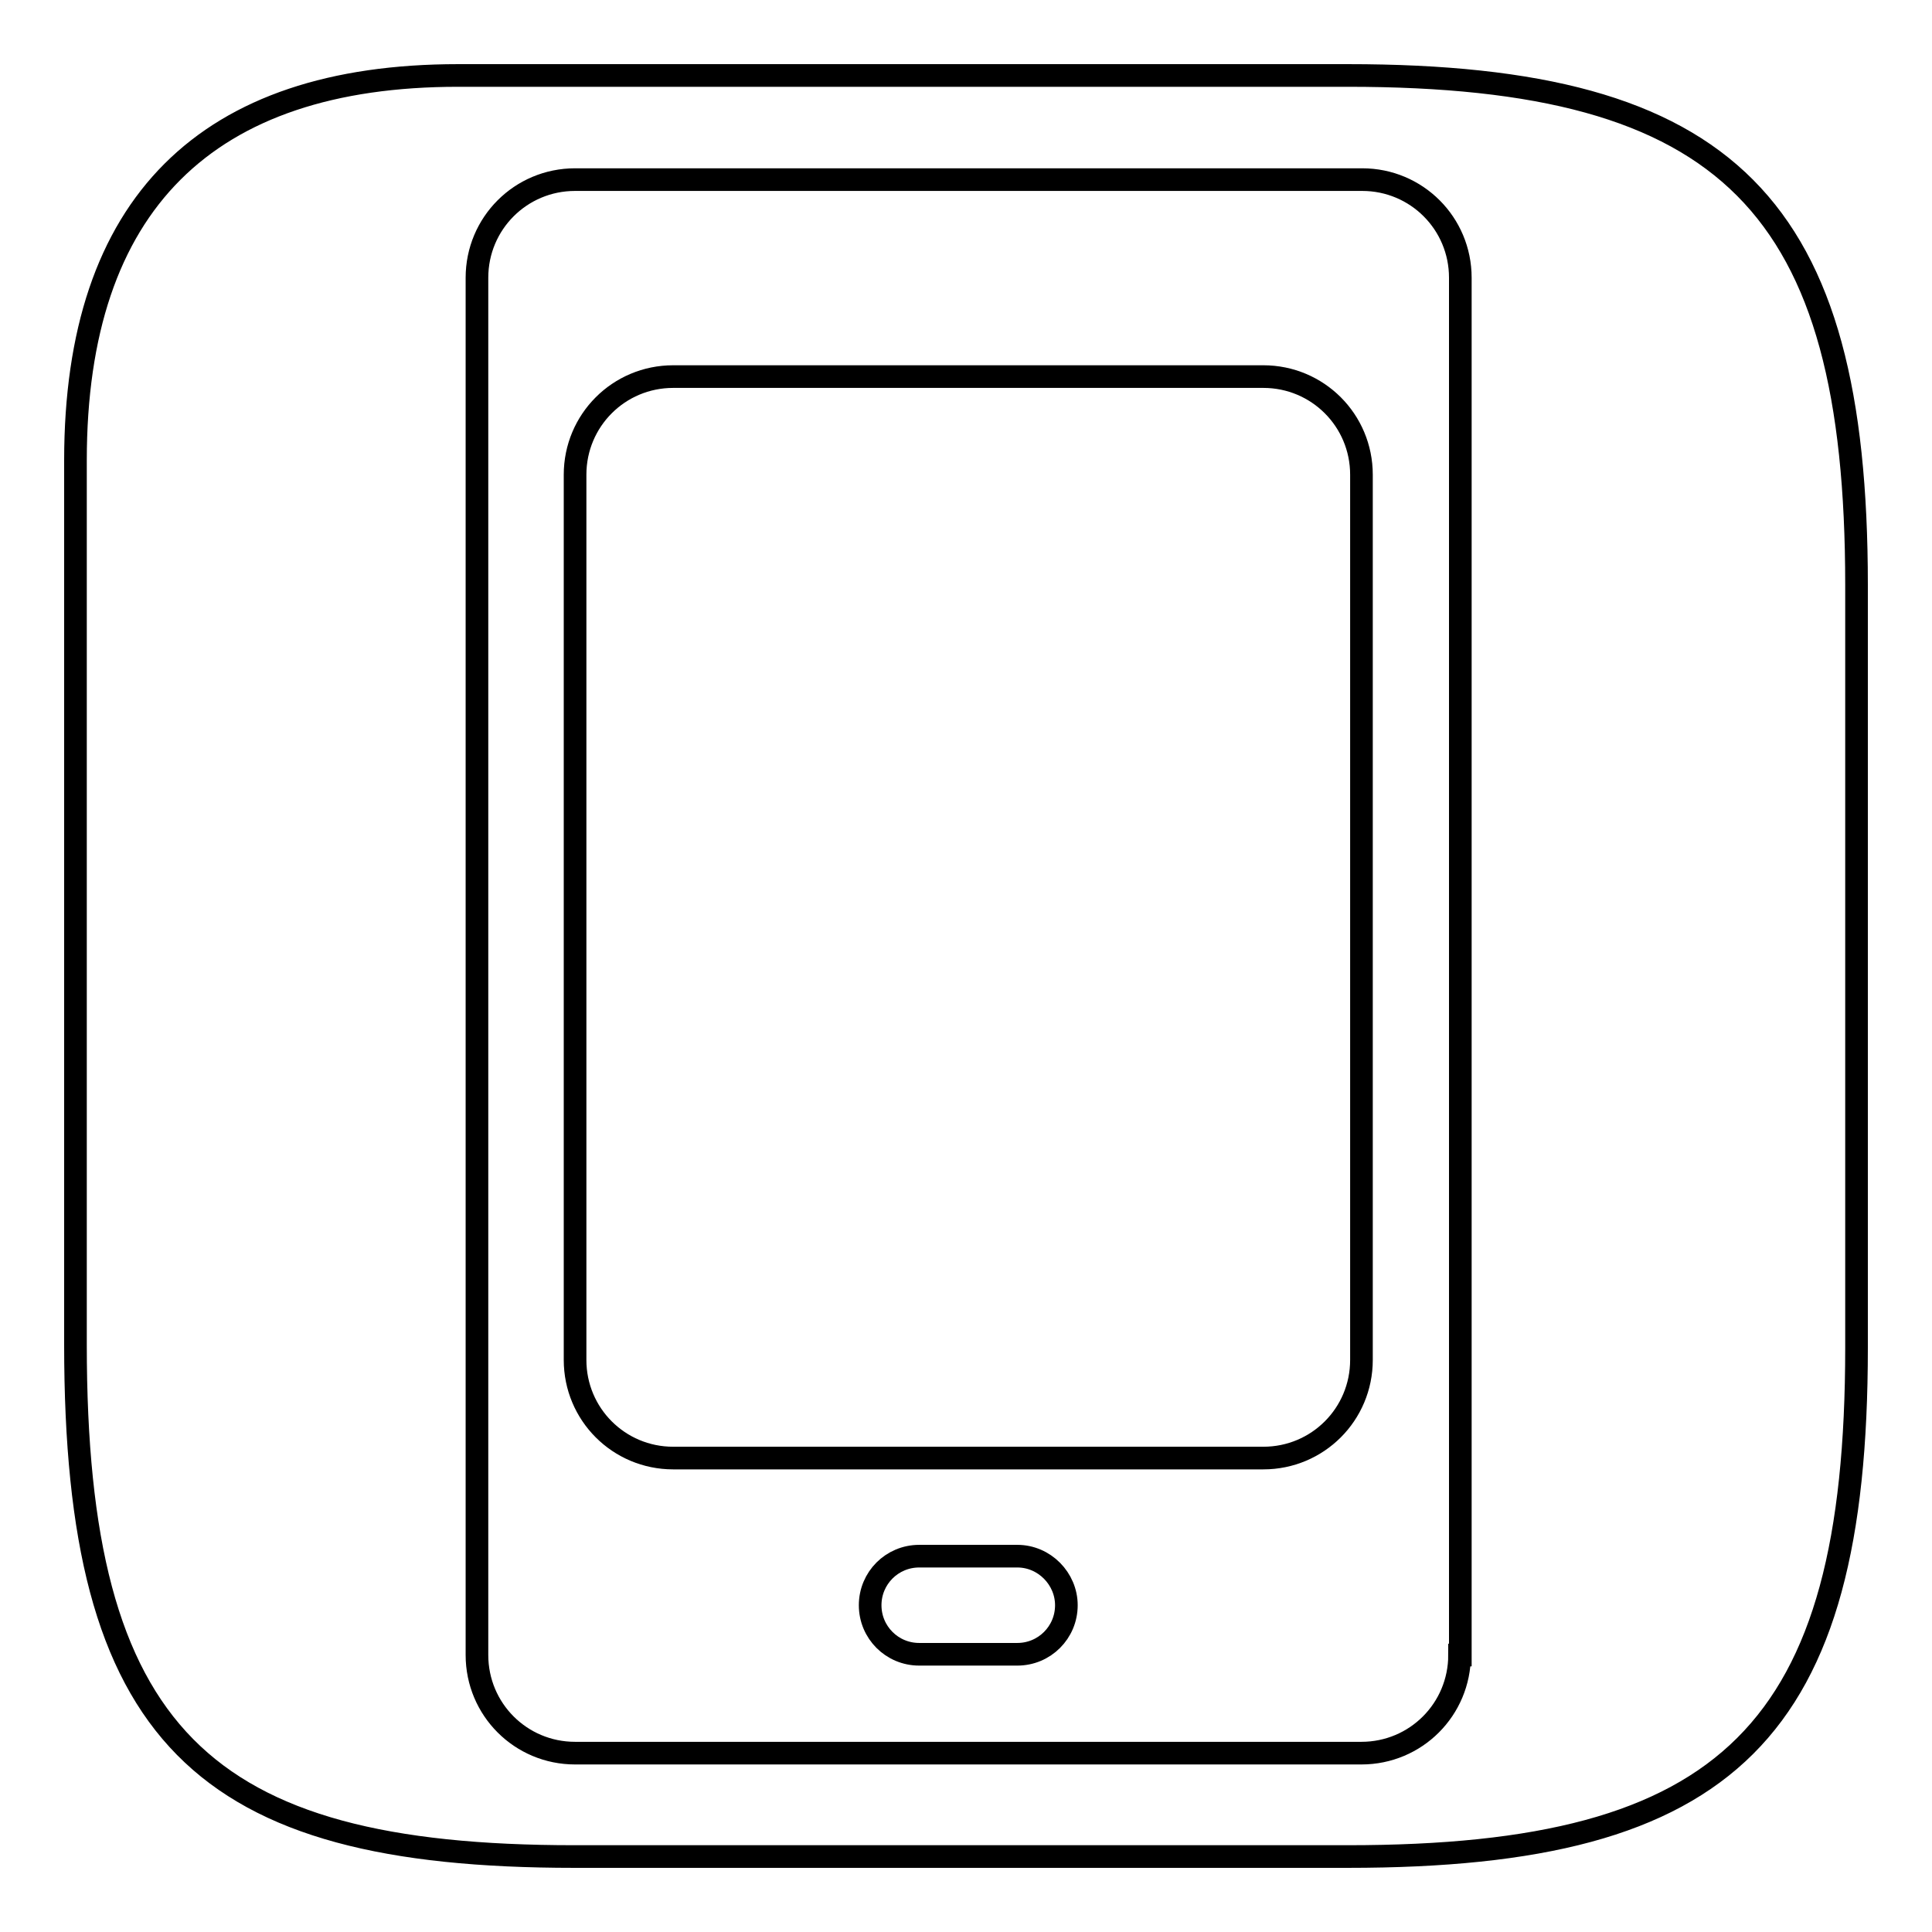
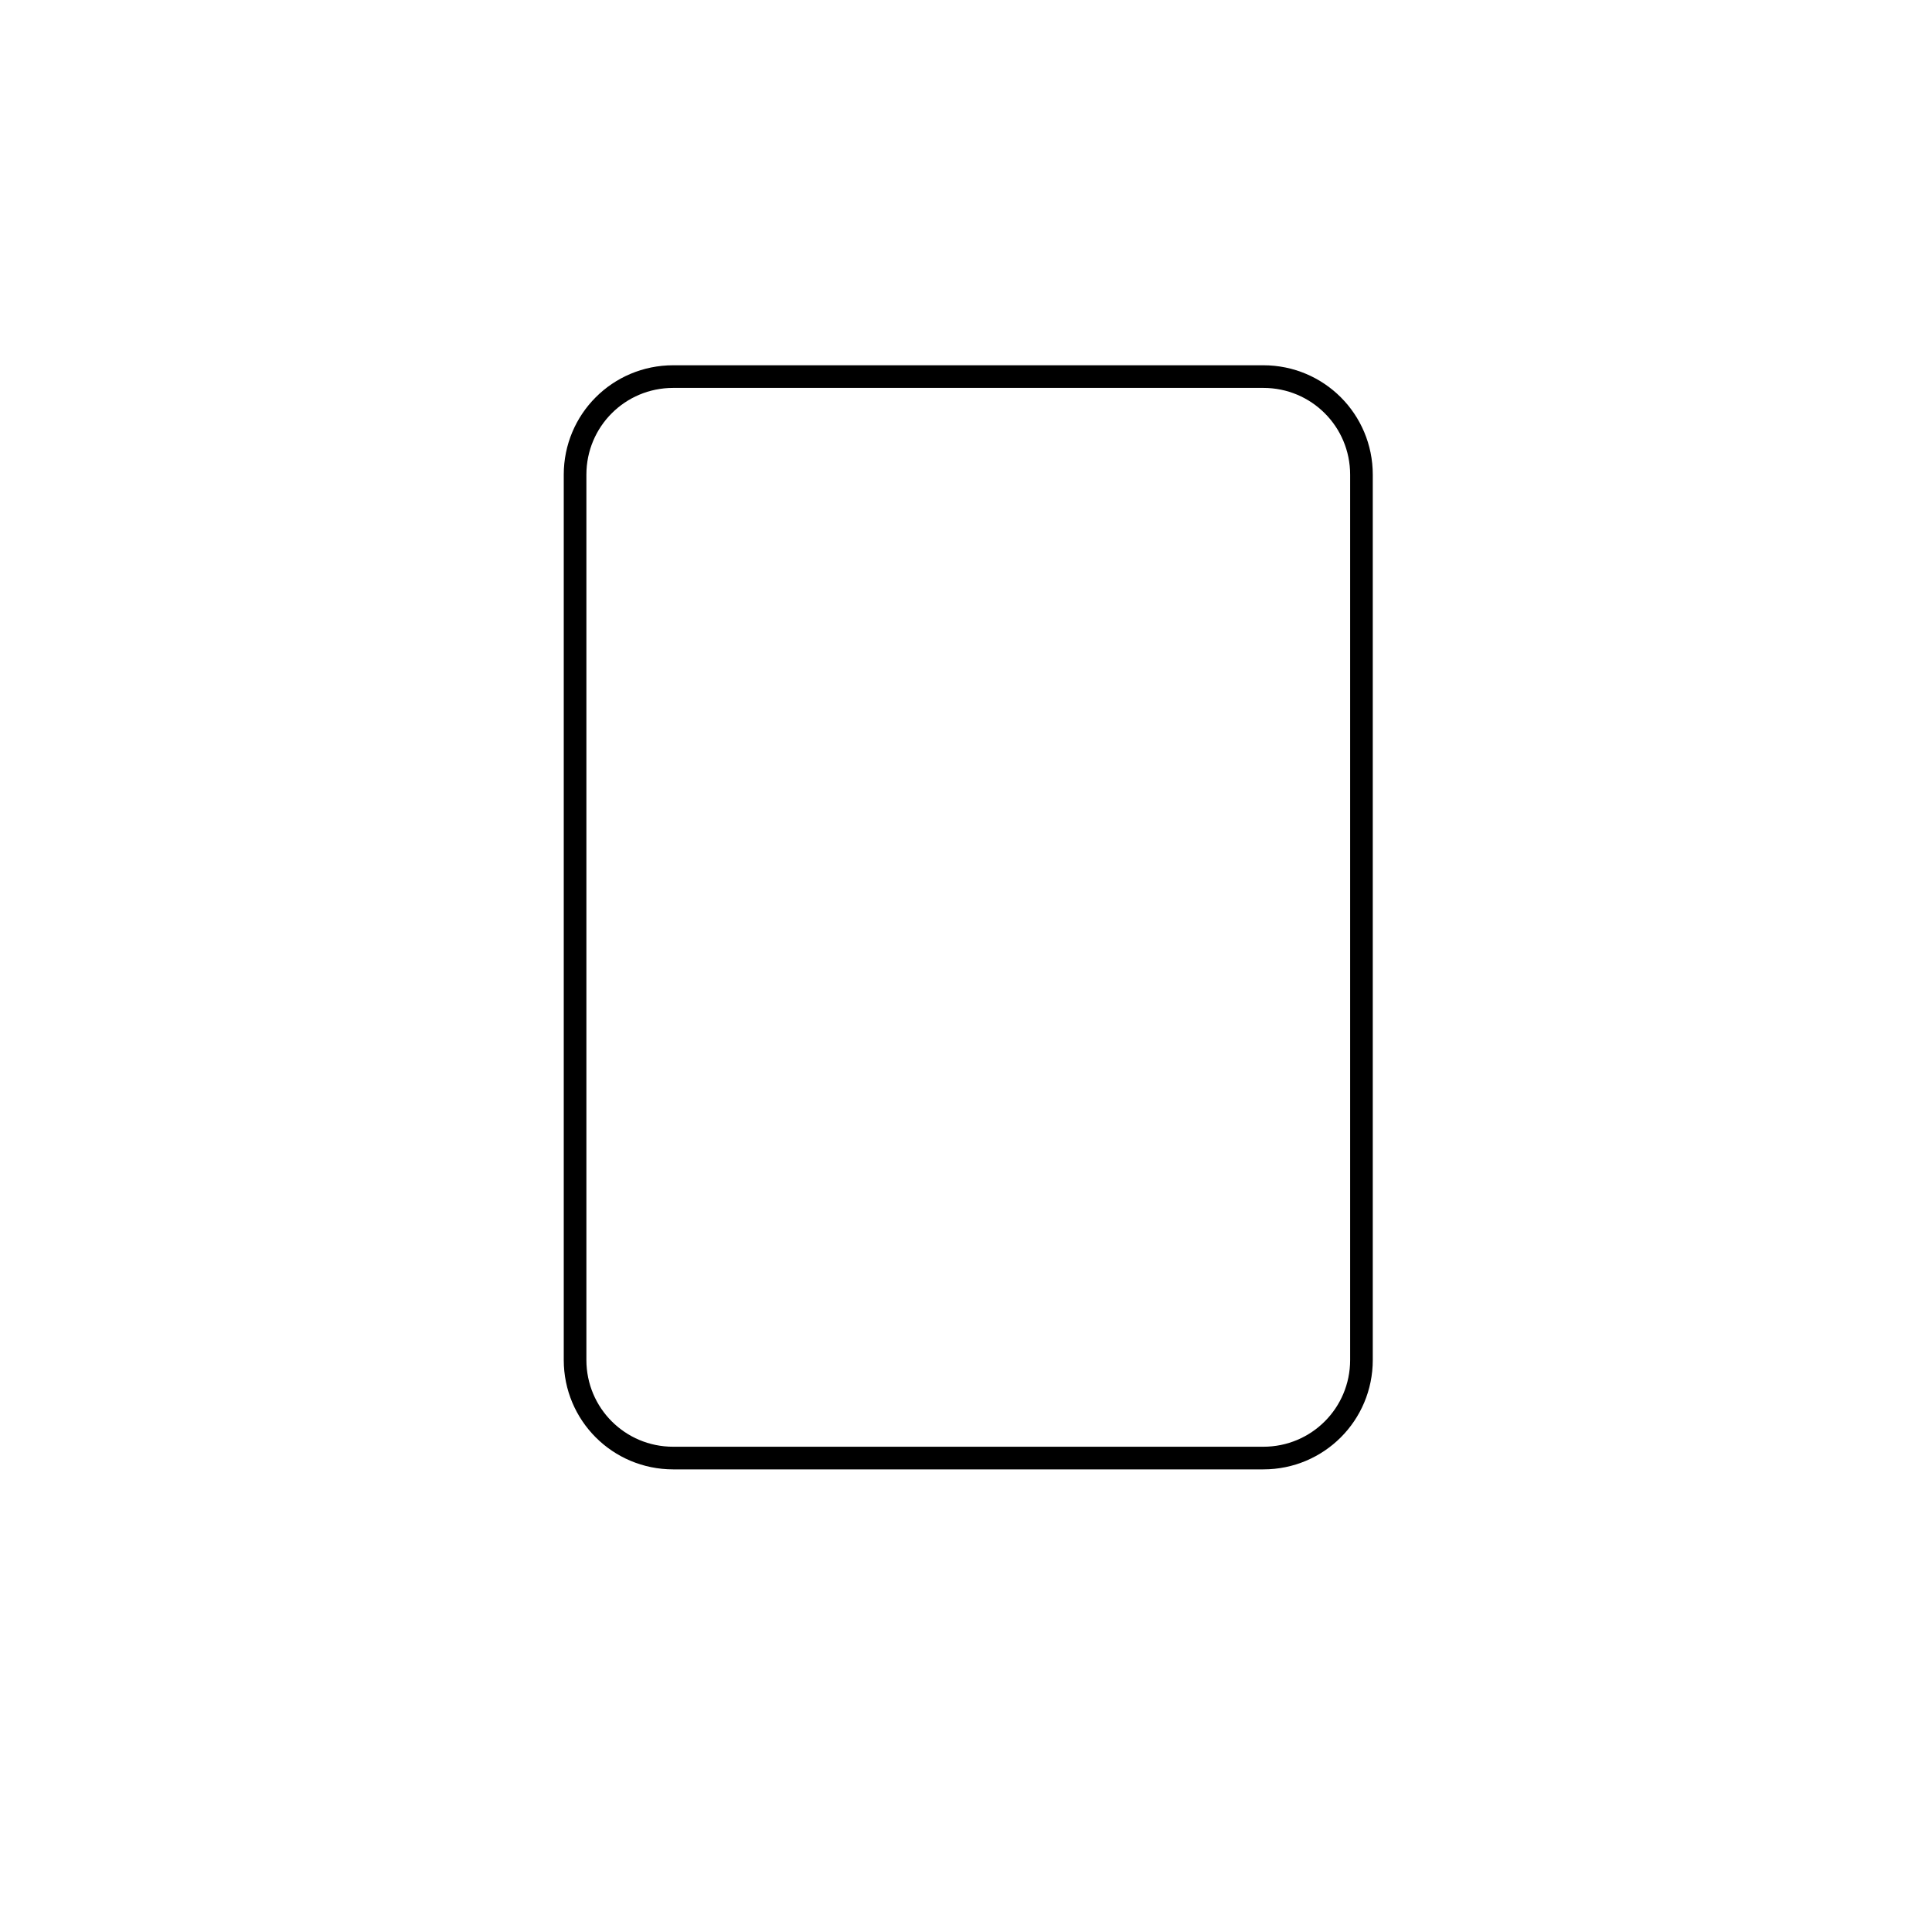
<svg xmlns="http://www.w3.org/2000/svg" version="1.1" x="0px" y="0px" viewBox="0 0 256 256" enable-background="new 0 0 256 256" xml:space="preserve">
  <g>
    <g>
      <path stroke-width="3" fill-opacity="0" stroke="#000000" d="M167.4,49.9H89.2c-7.2,0-13,5.8-13,13v117.3c0,7.2,5.8,13,13,13h78.2c7.2,0,13-5.8,13-13V62.9C180.4,55.7,174.6,49.9,167.4,49.9z" />
-       <path stroke-width="3" fill-opacity="0" stroke="#000000" d="M134.8,206.2h-13c-3.6,0-6.5,2.9-6.5,6.5c0,3.6,2.9,6.5,6.5,6.5h13c3.6,0,6.5-2.9,6.5-6.5C141.3,209.2,138.4,206.2,134.8,206.2z" />
-       <path stroke-width="3" fill-opacity="0" stroke="#000000" d="M178.6,10H60.7C27.4,10,10,27,10,61v117.2c0,51.7,16.7,67.8,66.1,67.8h102.5c50.5,0,67.4-16.6,67.4-67.4V77.5C246,27.2,229.1,10,178.6,10z M193.4,219.3c0,7.2-5.8,13-13,13H76.2c-7.2,0-13-5.8-13-13V36.8c0-7.2,5.8-13,13-13h104.3c7.2,0,13,5.8,13,13V219.3z" />
    </g>
  </g>
</svg>